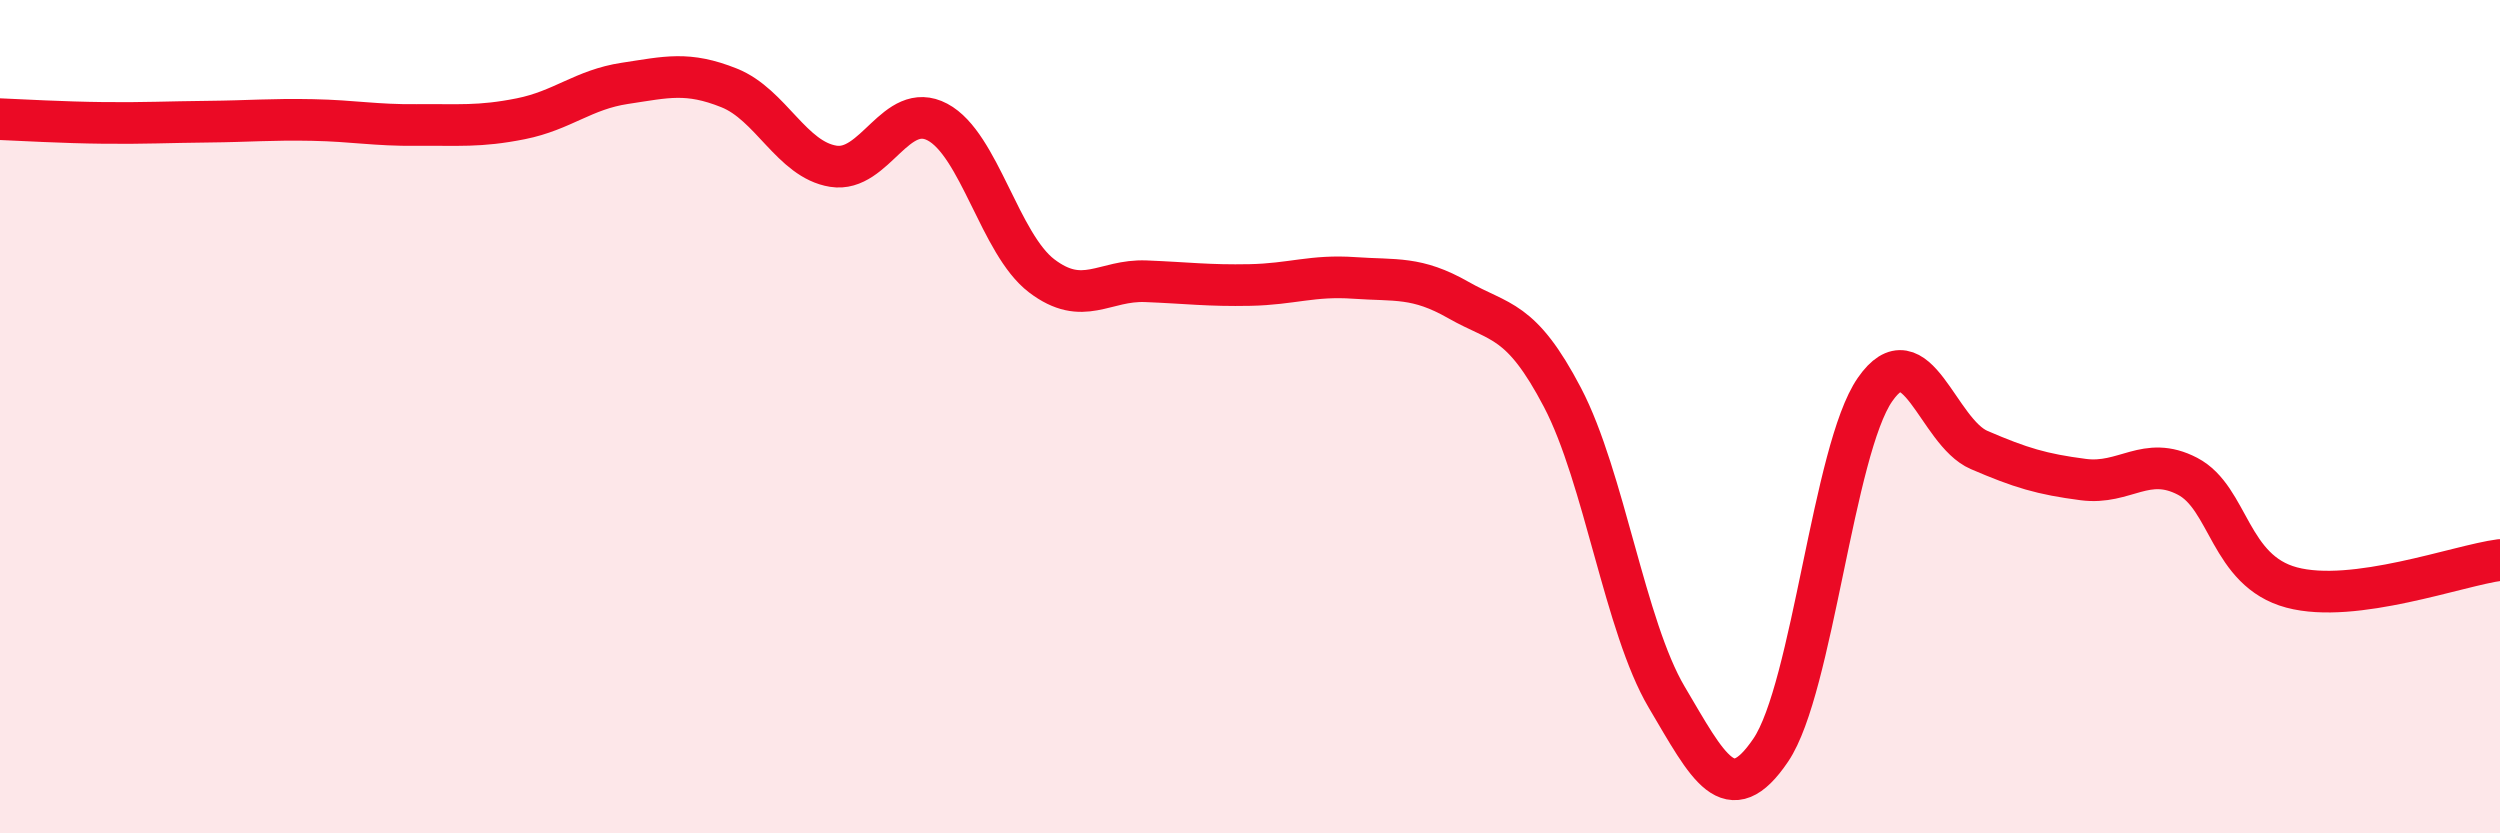
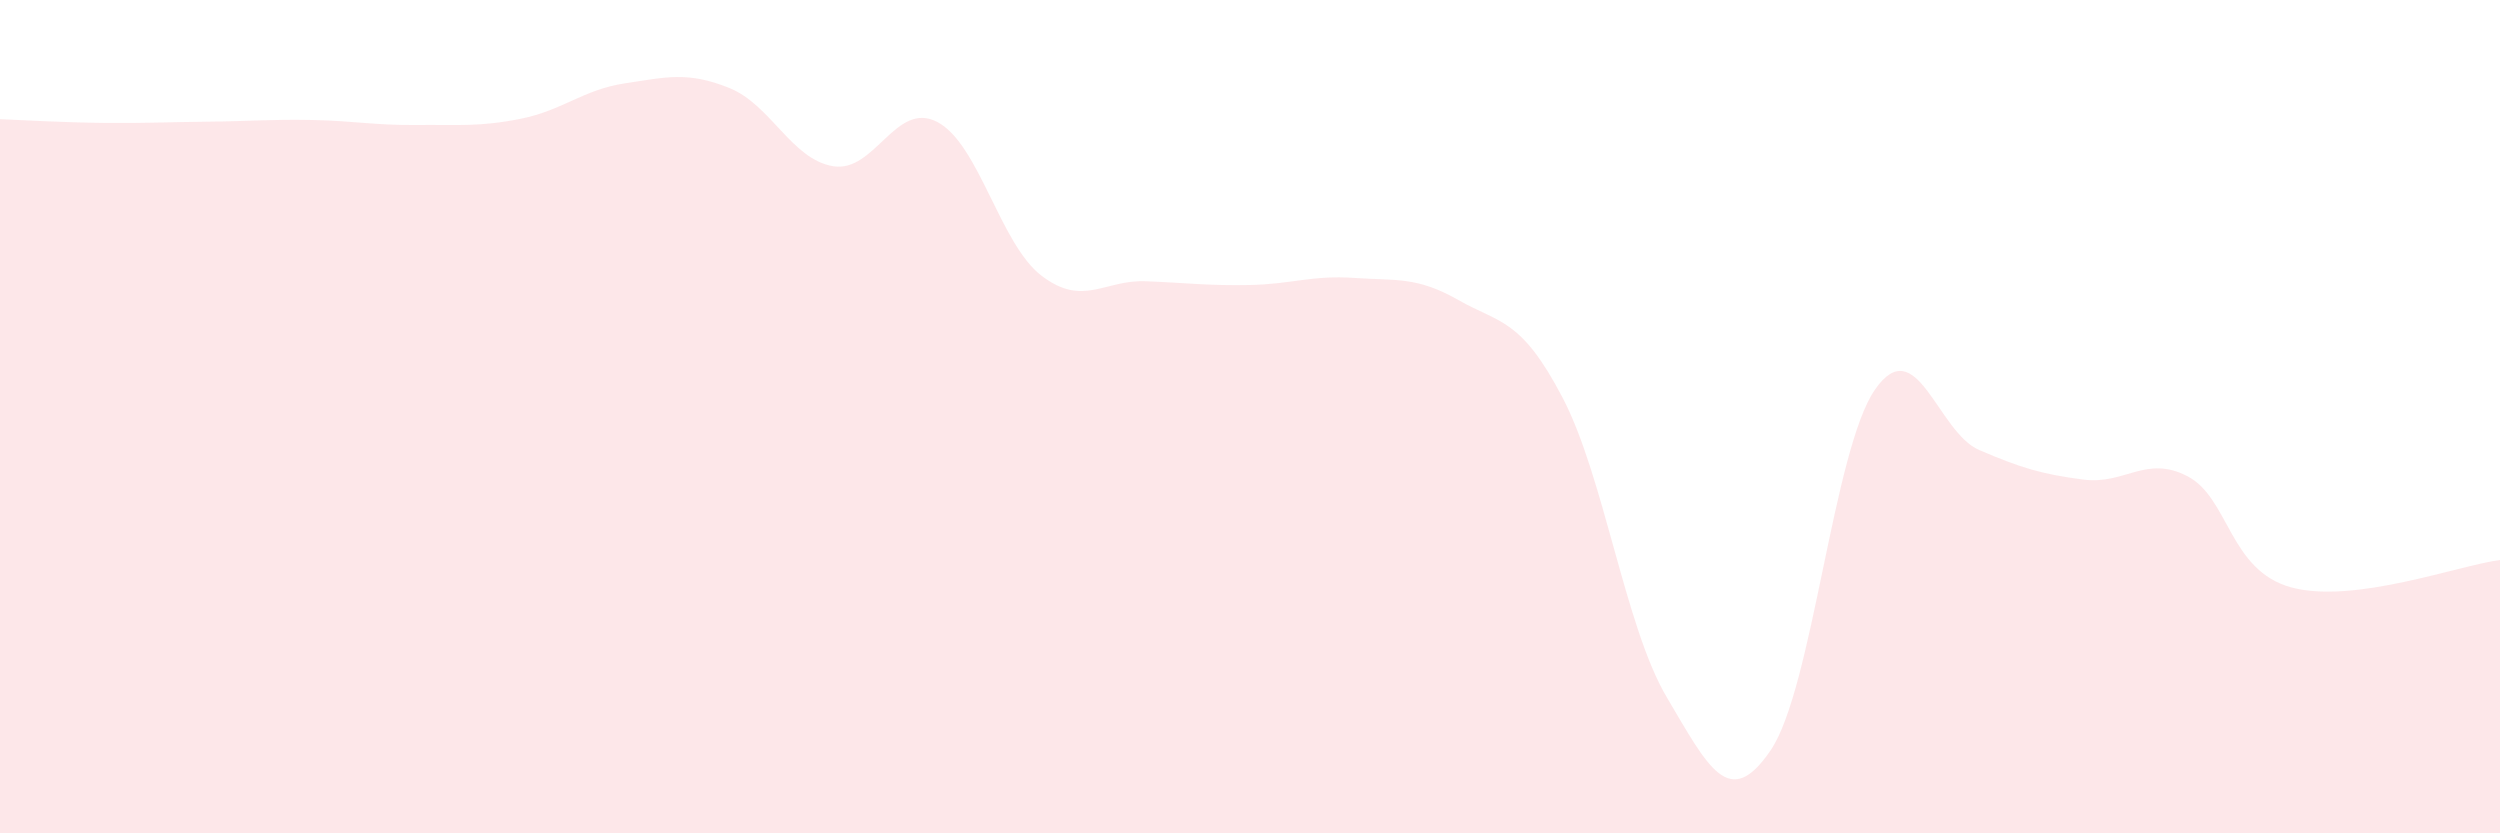
<svg xmlns="http://www.w3.org/2000/svg" width="60" height="20" viewBox="0 0 60 20">
  <path d="M 0,2.86 C 0.5,2.88 1.5,2.94 2.5,2.95 C 3.5,2.96 4,2.93 5,2.92 C 6,2.91 6.5,2.86 7.5,2.88 C 8.5,2.9 9,3.01 10,3 C 11,2.99 11.5,3.05 12.5,2.85 C 13.5,2.65 14,2.15 15,2 C 16,1.85 16.5,1.71 17.5,2.11 C 18.5,2.51 19,3.83 20,3.99 C 21,4.15 21.5,2.4 22.5,2.93 C 23.5,3.46 24,5.86 25,6.62 C 26,7.38 26.5,6.71 27.5,6.75 C 28.5,6.79 29,6.86 30,6.84 C 31,6.82 31.5,6.6 32.5,6.67 C 33.5,6.74 34,6.63 35,7.2 C 36,7.77 36.5,7.63 37.5,9.54 C 38.5,11.45 39,15.04 40,16.73 C 41,18.42 41.5,19.48 42.5,18 C 43.5,16.52 44,10.79 45,9.35 C 46,7.91 46.5,10.37 47.5,10.8 C 48.5,11.23 49,11.38 50,11.51 C 51,11.64 51.5,10.91 52.5,11.43 C 53.5,11.95 53.5,13.7 55,14.1 C 56.5,14.5 59,13.57 60,13.44L60 20L0 20Z" fill="#EB0A25" opacity="0.1" stroke-linecap="round" stroke-linejoin="round" />
-   <path d="M 0,2.86 C 0.5,2.88 1.5,2.94 2.5,2.95 C 3.5,2.96 4,2.93 5,2.92 C 6,2.91 6.5,2.86 7.5,2.88 C 8.5,2.9 9,3.01 10,3 C 11,2.99 11.5,3.05 12.5,2.85 C 13.5,2.65 14,2.15 15,2 C 16,1.85 16.5,1.71 17.5,2.11 C 18.5,2.51 19,3.83 20,3.99 C 21,4.15 21.5,2.4 22.5,2.93 C 23.5,3.46 24,5.86 25,6.62 C 26,7.38 26.5,6.71 27.5,6.75 C 28.5,6.79 29,6.86 30,6.84 C 31,6.82 31.5,6.6 32.5,6.67 C 33.5,6.74 34,6.63 35,7.2 C 36,7.77 36.5,7.63 37.5,9.54 C 38.5,11.45 39,15.04 40,16.73 C 41,18.42 41.5,19.48 42.5,18 C 43.5,16.52 44,10.79 45,9.35 C 46,7.91 46.5,10.37 47.5,10.8 C 48.5,11.23 49,11.38 50,11.51 C 51,11.64 51.5,10.91 52.5,11.43 C 53.5,11.95 53.5,13.7 55,14.1 C 56.5,14.5 59,13.57 60,13.44" stroke="#EB0A25" stroke-width="1" fill="none" stroke-linecap="round" stroke-linejoin="round" />
</svg>